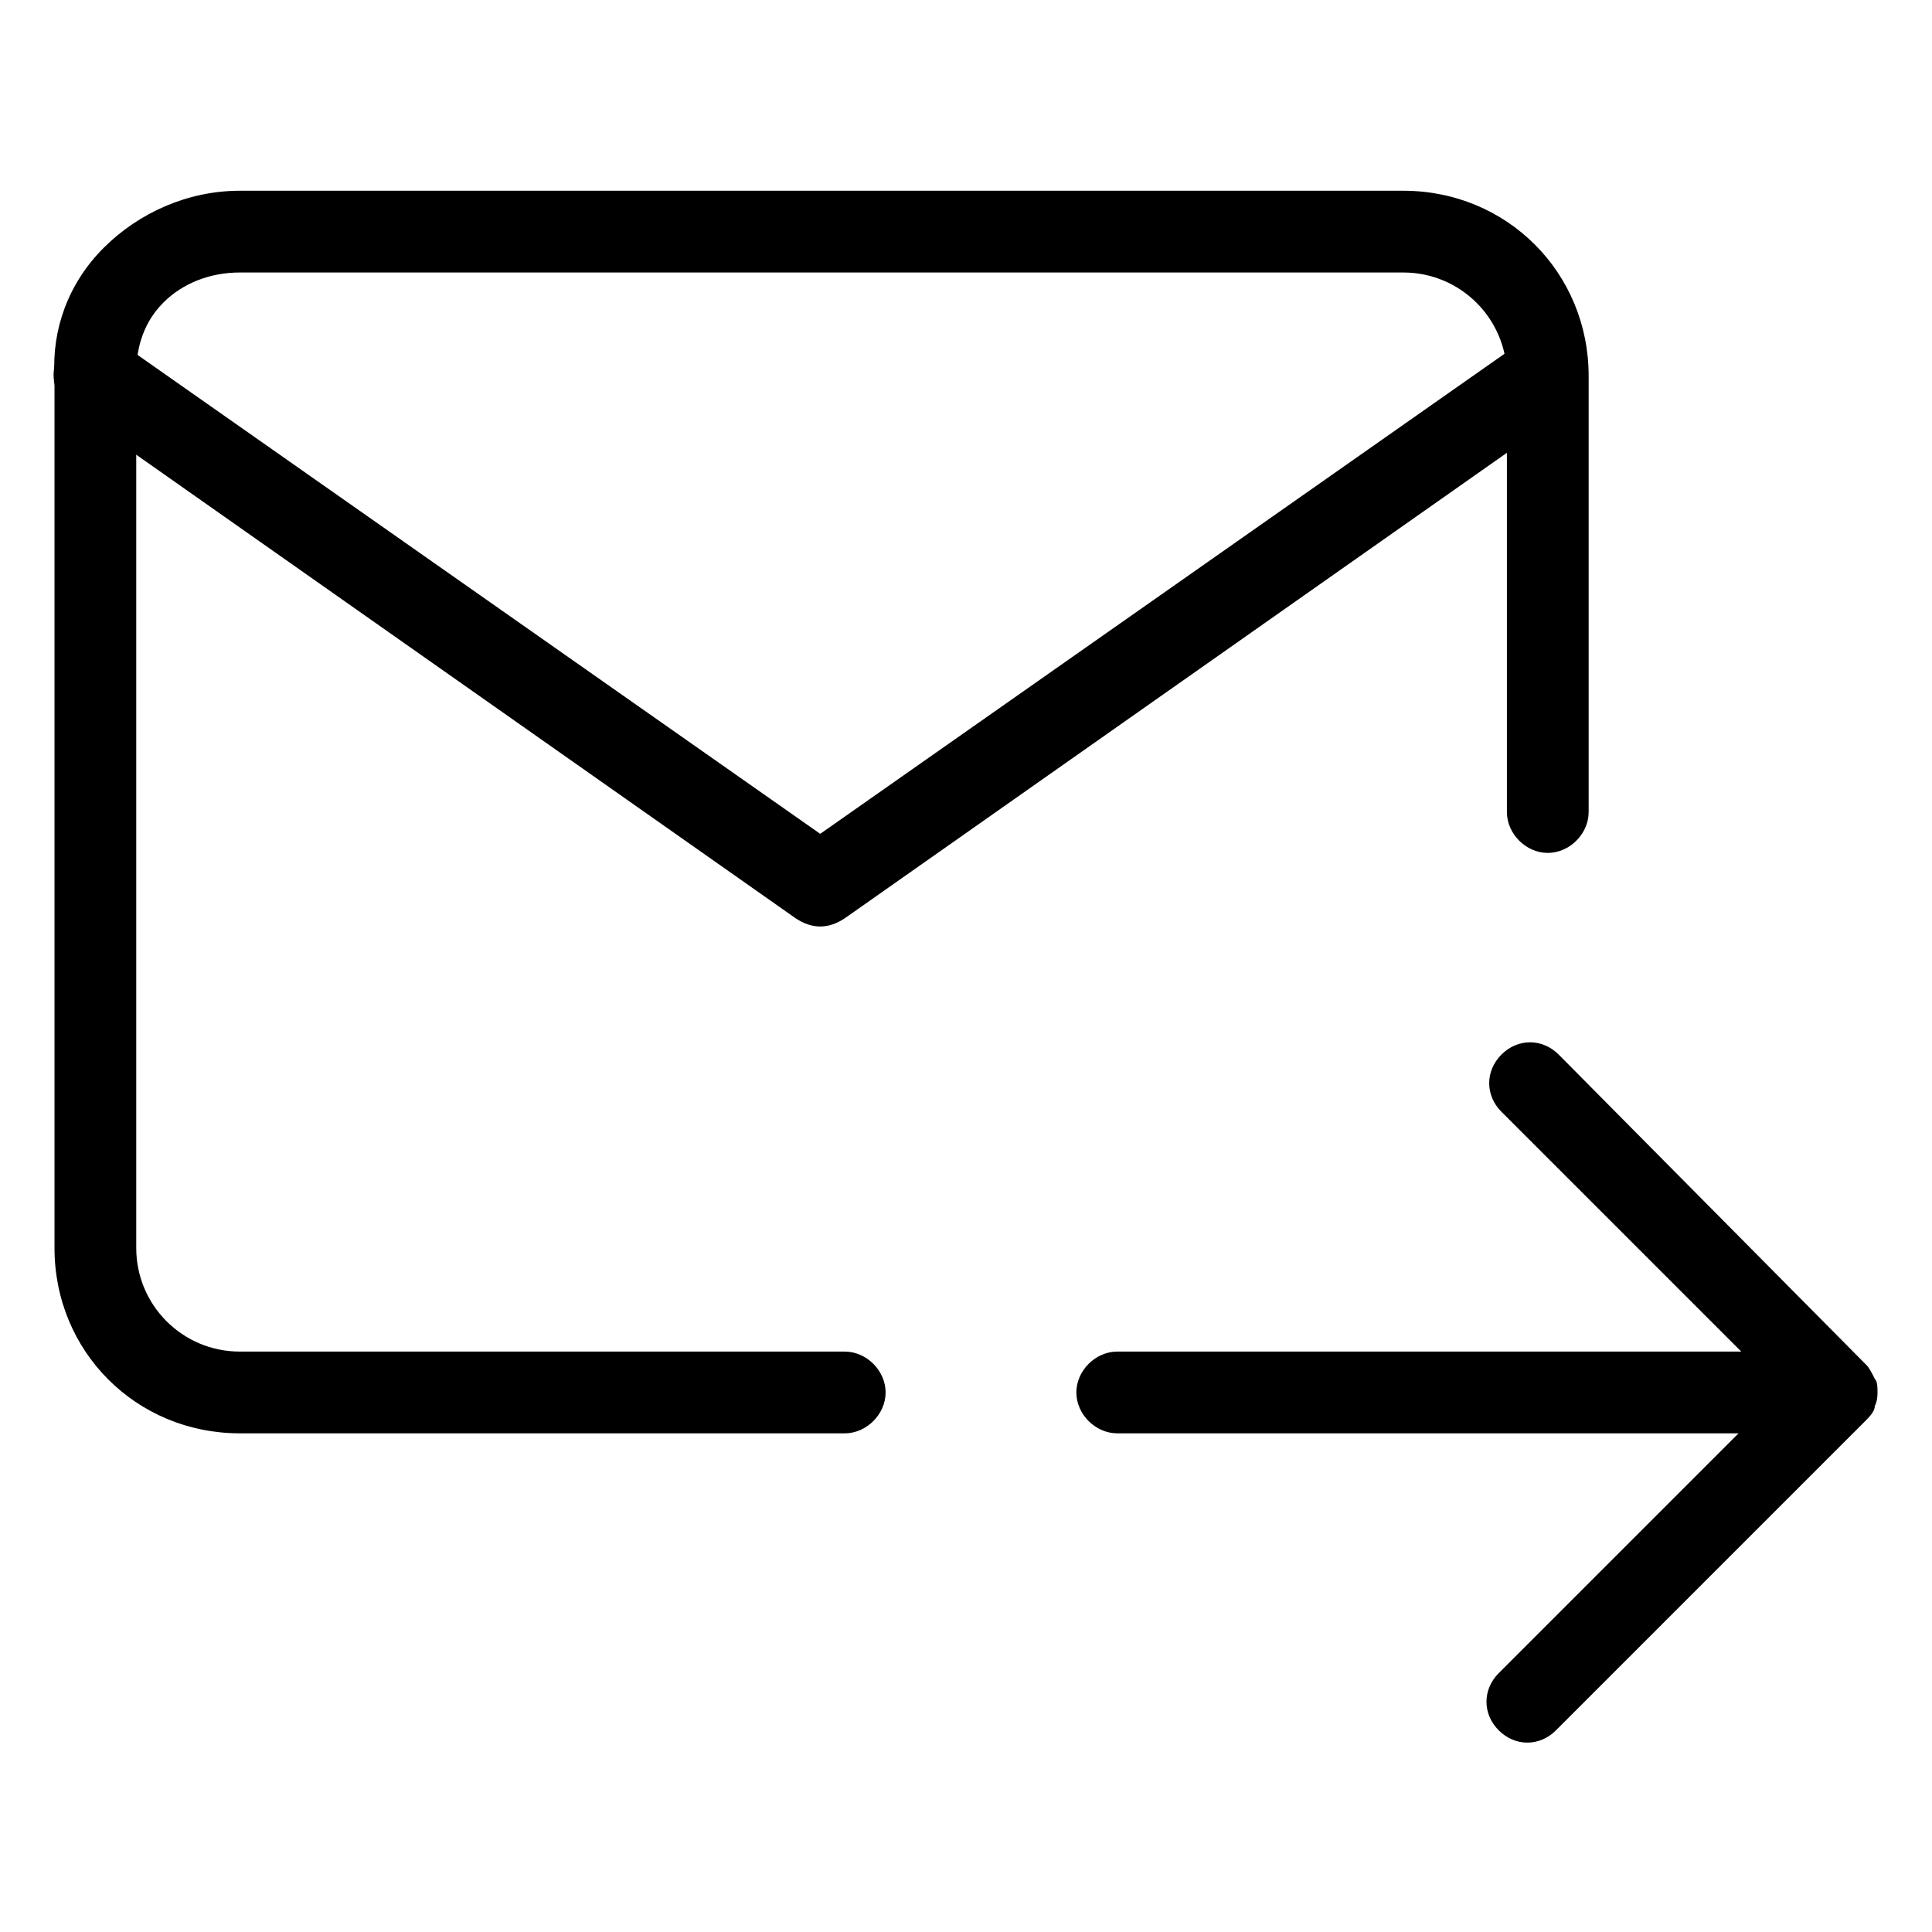
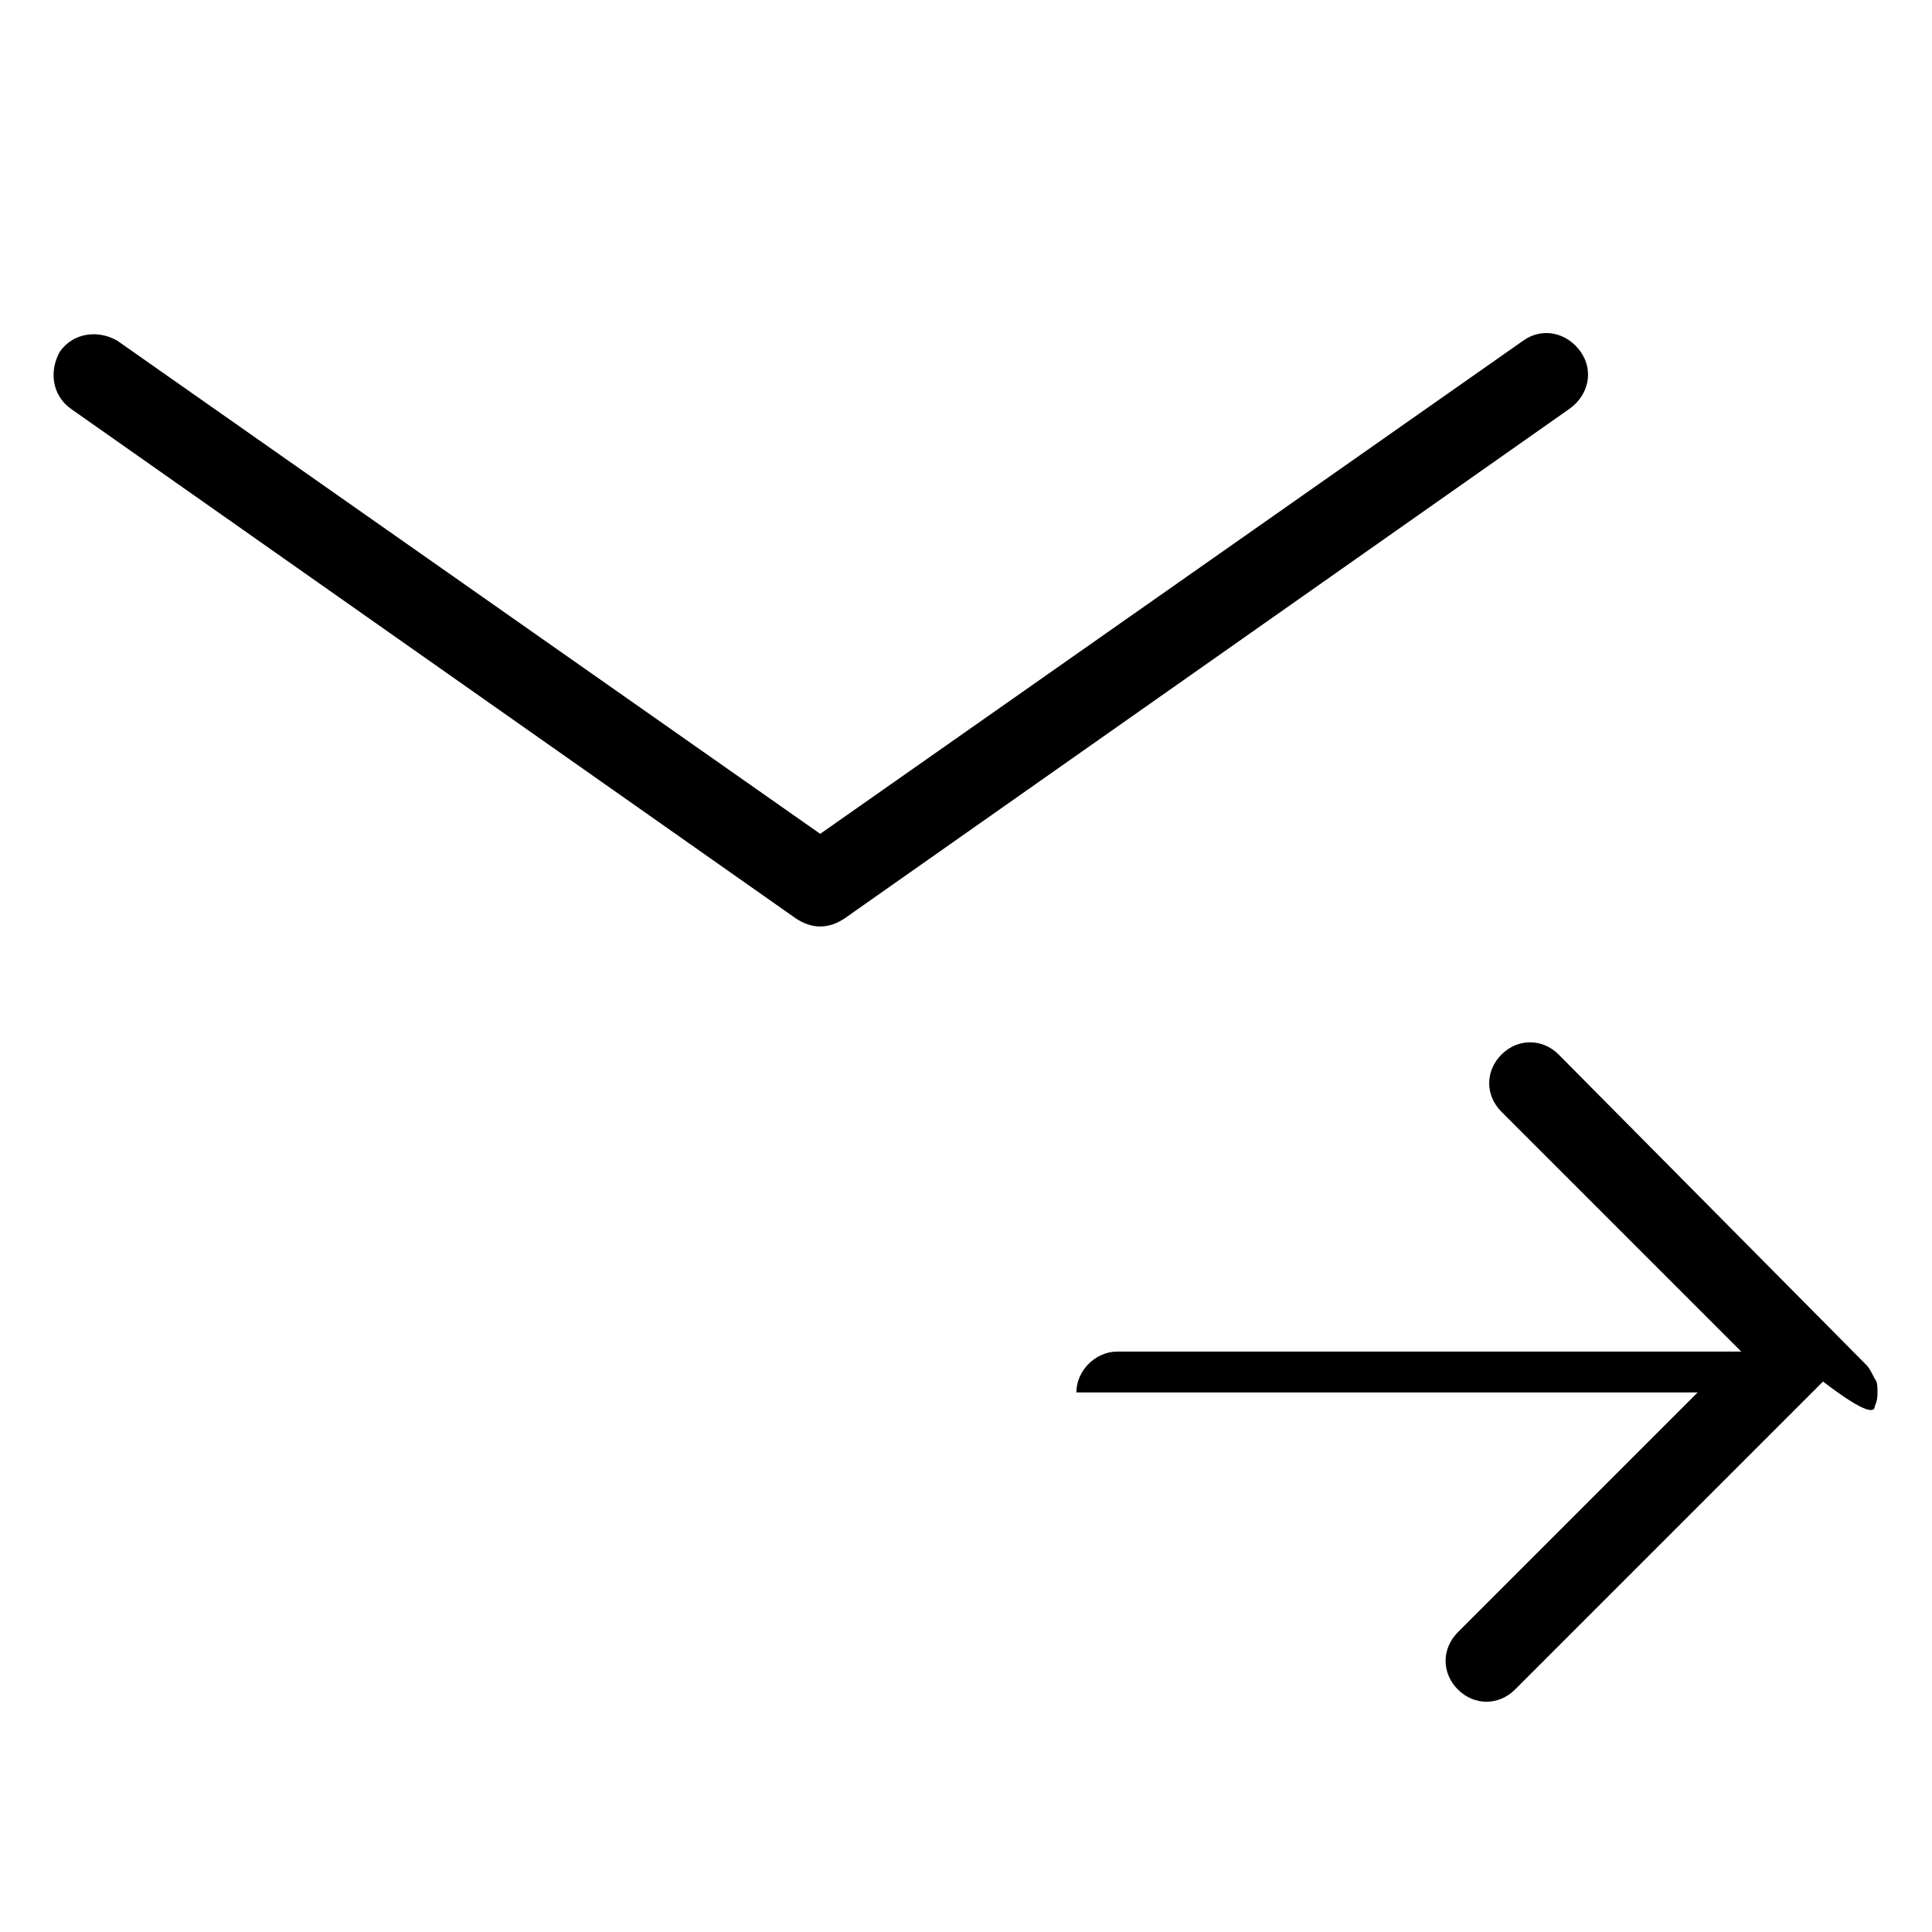
<svg xmlns="http://www.w3.org/2000/svg" version="1.1" id="Laag_1" x="0px" y="0px" viewBox="0 0 70.9 70.9" style="enable-background:new 0 0 70.9 70.9;" xml:space="preserve">
  <g>
    <g>
-       <path d="M31,49.6H8.8c-2.1,0-3.8-1.7-3.8-3.8l0-32.1c0-1,0.3-1.9,1-2.6C6.7,10.4,7.7,10,8.8,10h42.7c2.1,0,3.8,1.7,3.8,3.8v16    c0,0.8,0.7,1.5,1.5,1.5h0c0.8,0,1.5-0.7,1.5-1.5v-16c0-3.8-3-6.8-6.8-6.8H8.8c-1.9,0-3.7,0.8-5,2.1c-1.3,1.3-1.9,3-1.8,4.7v32    c0,3.8,3,6.8,6.8,6.8H31c0.8,0,1.5-0.7,1.5-1.5l0,0C32.5,50.3,31.8,49.6,31,49.6z" />
      <g>
        <path d="M30.1,34c-0.3,0-0.6-0.1-0.9-0.3L2.6,15c-0.7-0.5-0.8-1.4-0.4-2.1c0.5-0.7,1.4-0.8,2.1-0.4l25.8,18.1l25.8-18.1     c0.7-0.5,1.6-0.3,2.1,0.4c0.5,0.7,0.3,1.6-0.4,2.1L31,33.7C30.7,33.9,30.4,34,30.1,34z" />
      </g>
    </g>
-     <path d="M68.8,51.6c0.1-0.2,0.1-0.4,0.1-0.5c0,0,0,0,0,0c0-0.2,0-0.4-0.1-0.5c0,0,0,0,0,0c-0.1-0.2-0.2-0.4-0.3-0.5L57.2,38.7   c-0.6-0.6-1.5-0.6-2.1,0c-0.6,0.6-0.6,1.5,0,2.1l8.8,8.8H41c-0.8,0-1.5,0.7-1.5,1.5c0,0.8,0.7,1.5,1.5,1.5h22.8l-8.8,8.8   c-0.6,0.6-0.6,1.5,0,2.1s1.5,0.6,2.1,0l11.3-11.3C68.6,52,68.8,51.8,68.8,51.6C68.8,51.7,68.8,51.6,68.8,51.6z" />
+     <path d="M68.8,51.6c0.1-0.2,0.1-0.4,0.1-0.5c0,0,0,0,0,0c0-0.2,0-0.4-0.1-0.5c0,0,0,0,0,0c-0.1-0.2-0.2-0.4-0.3-0.5L57.2,38.7   c-0.6-0.6-1.5-0.6-2.1,0c-0.6,0.6-0.6,1.5,0,2.1l8.8,8.8H41c-0.8,0-1.5,0.7-1.5,1.5h22.8l-8.8,8.8   c-0.6,0.6-0.6,1.5,0,2.1s1.5,0.6,2.1,0l11.3-11.3C68.6,52,68.8,51.8,68.8,51.6C68.8,51.7,68.8,51.6,68.8,51.6z" />
  </g>
</svg>